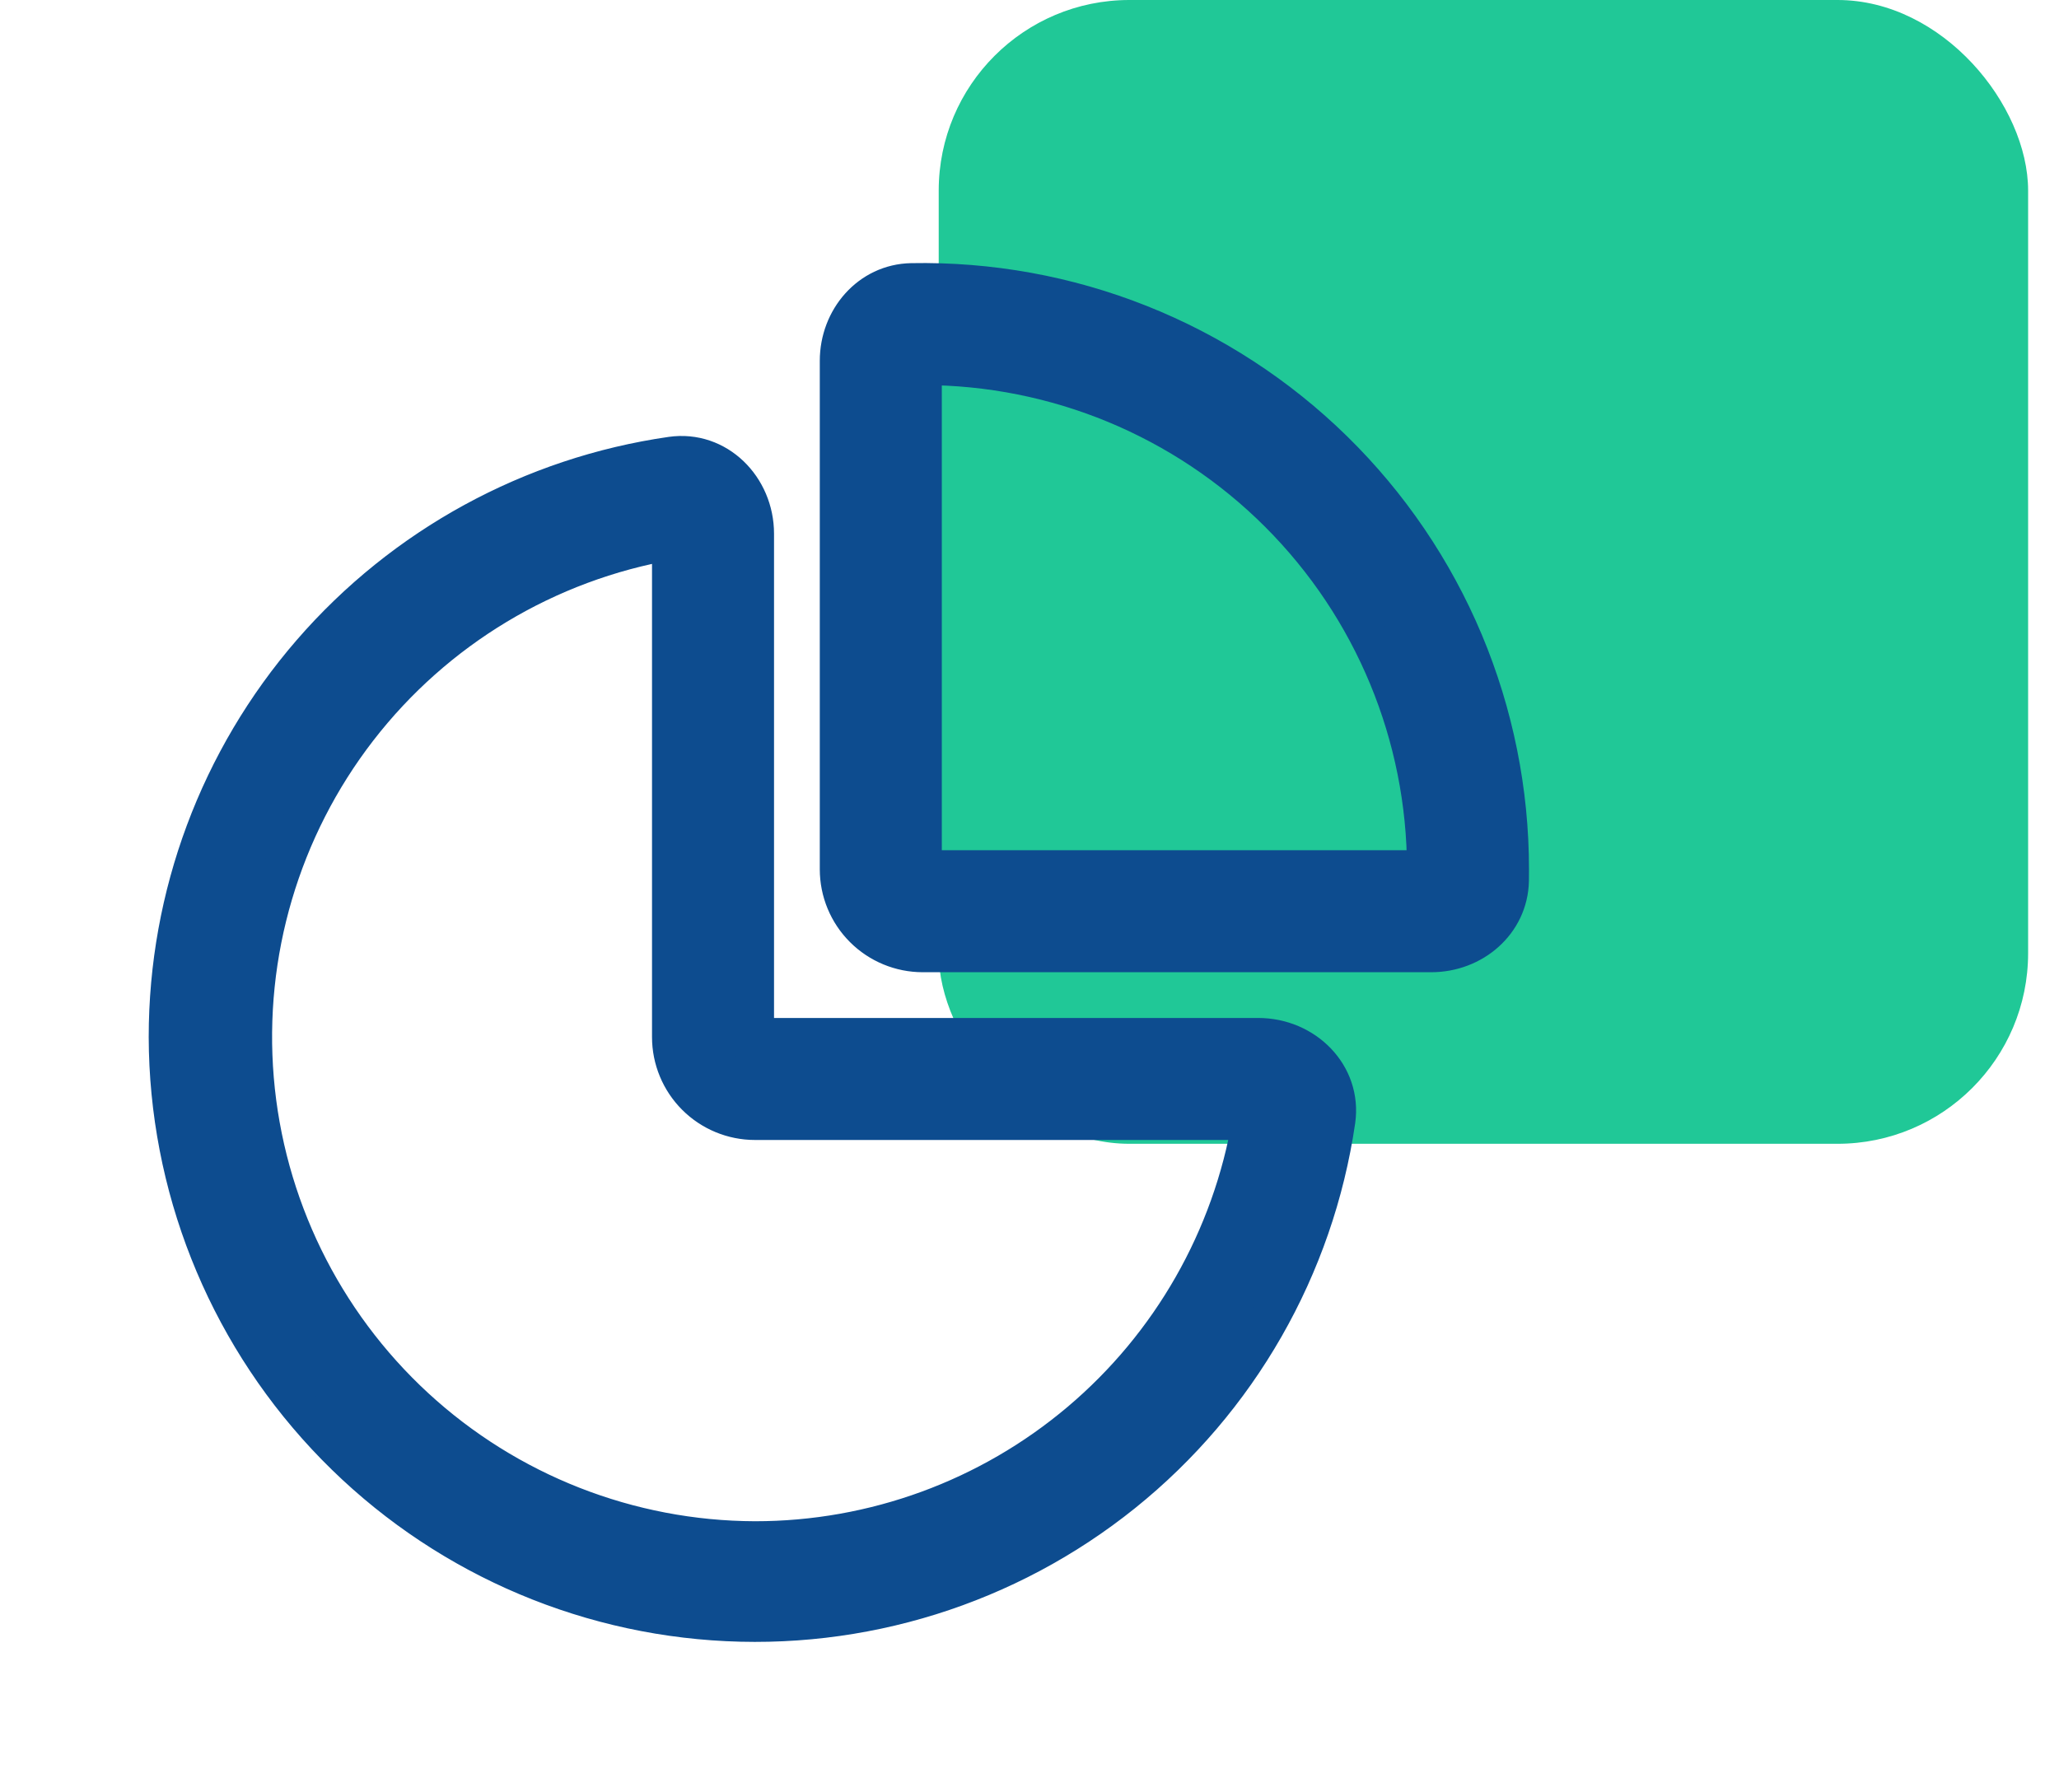
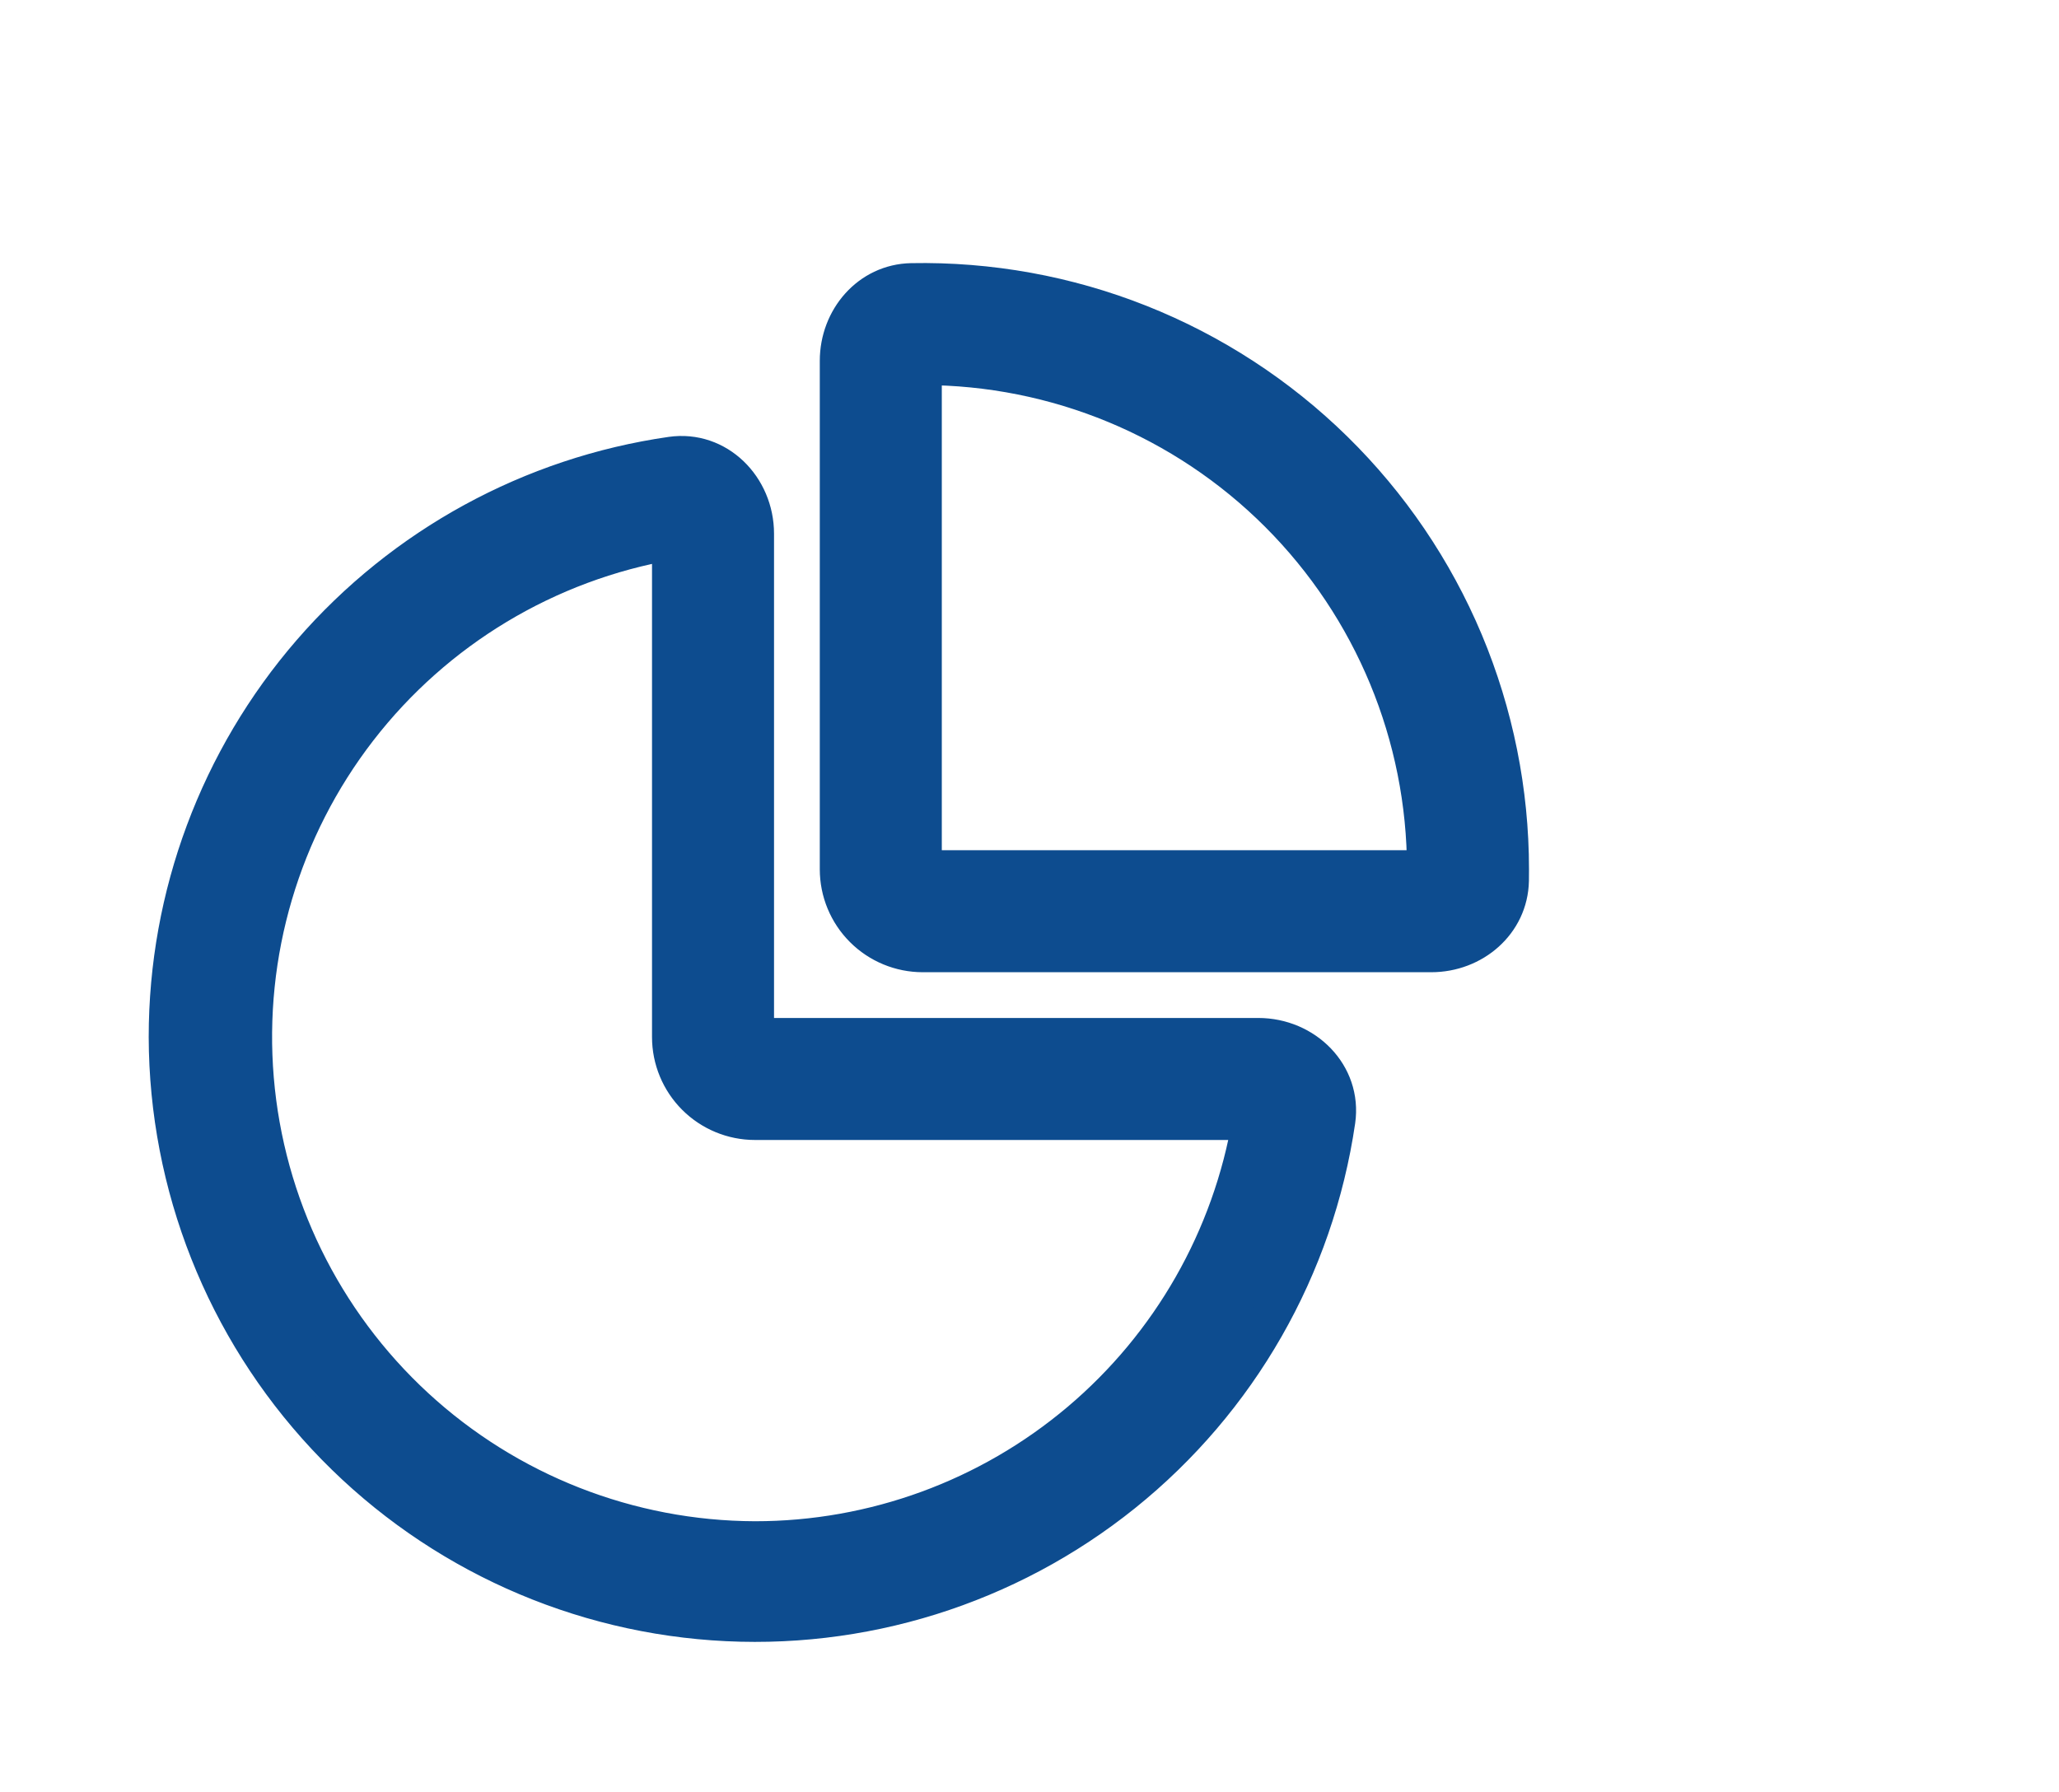
<svg xmlns="http://www.w3.org/2000/svg" width="54" height="47" viewBox="0 0 54 47" fill="none">
-   <rect x="24.619" width="28.571" height="30" rx="5" fill="#20C897" />
  <path d="M19.8 29.4C19.217 29.4 18.657 29.168 18.245 28.756C17.832 28.343 17.6 27.784 17.6 27.2V14.183C14.344 14.743 11.416 16.504 9.395 19.117C7.374 21.731 6.406 25.008 6.682 28.3C6.958 31.592 8.459 34.662 10.887 36.902C13.316 39.142 16.496 40.39 19.8 40.4C22.92 40.401 25.939 39.296 28.322 37.282C30.705 35.269 32.298 32.476 32.818 29.4H19.8ZM17.607 11.954C18.81 11.783 19.8 12.786 19.8 14V27.2H33C34.215 27.2 35.218 28.19 35.046 29.393C34.483 33.241 32.485 36.732 29.454 39.168C26.423 41.604 22.583 42.803 18.705 42.525C14.827 42.248 11.197 40.514 8.544 37.671C5.891 34.829 4.41 31.088 4.4 27.2C4.4 23.495 5.735 19.914 8.16 17.114C10.586 14.314 13.94 12.482 17.607 11.954ZM24.2 22.8V9.6C27.701 9.6 31.059 10.991 33.534 13.466C36.01 15.942 37.4 19.299 37.4 22.8H24.2ZM37.537 25C38.632 25 39.576 24.195 39.598 23.099L39.6 22.8C39.6 20.753 39.192 18.726 38.4 16.837C37.607 14.95 36.446 13.239 34.984 11.805C33.522 10.371 31.789 9.243 29.886 8.487C27.983 7.731 25.948 7.363 23.901 7.402C22.806 7.424 22 8.37 22 9.464V22.8C22 23.384 22.232 23.943 22.645 24.356C23.057 24.768 23.617 25 24.2 25H37.537Z" fill="#0D4C8F" stroke="#0D4C8F" />
</svg>